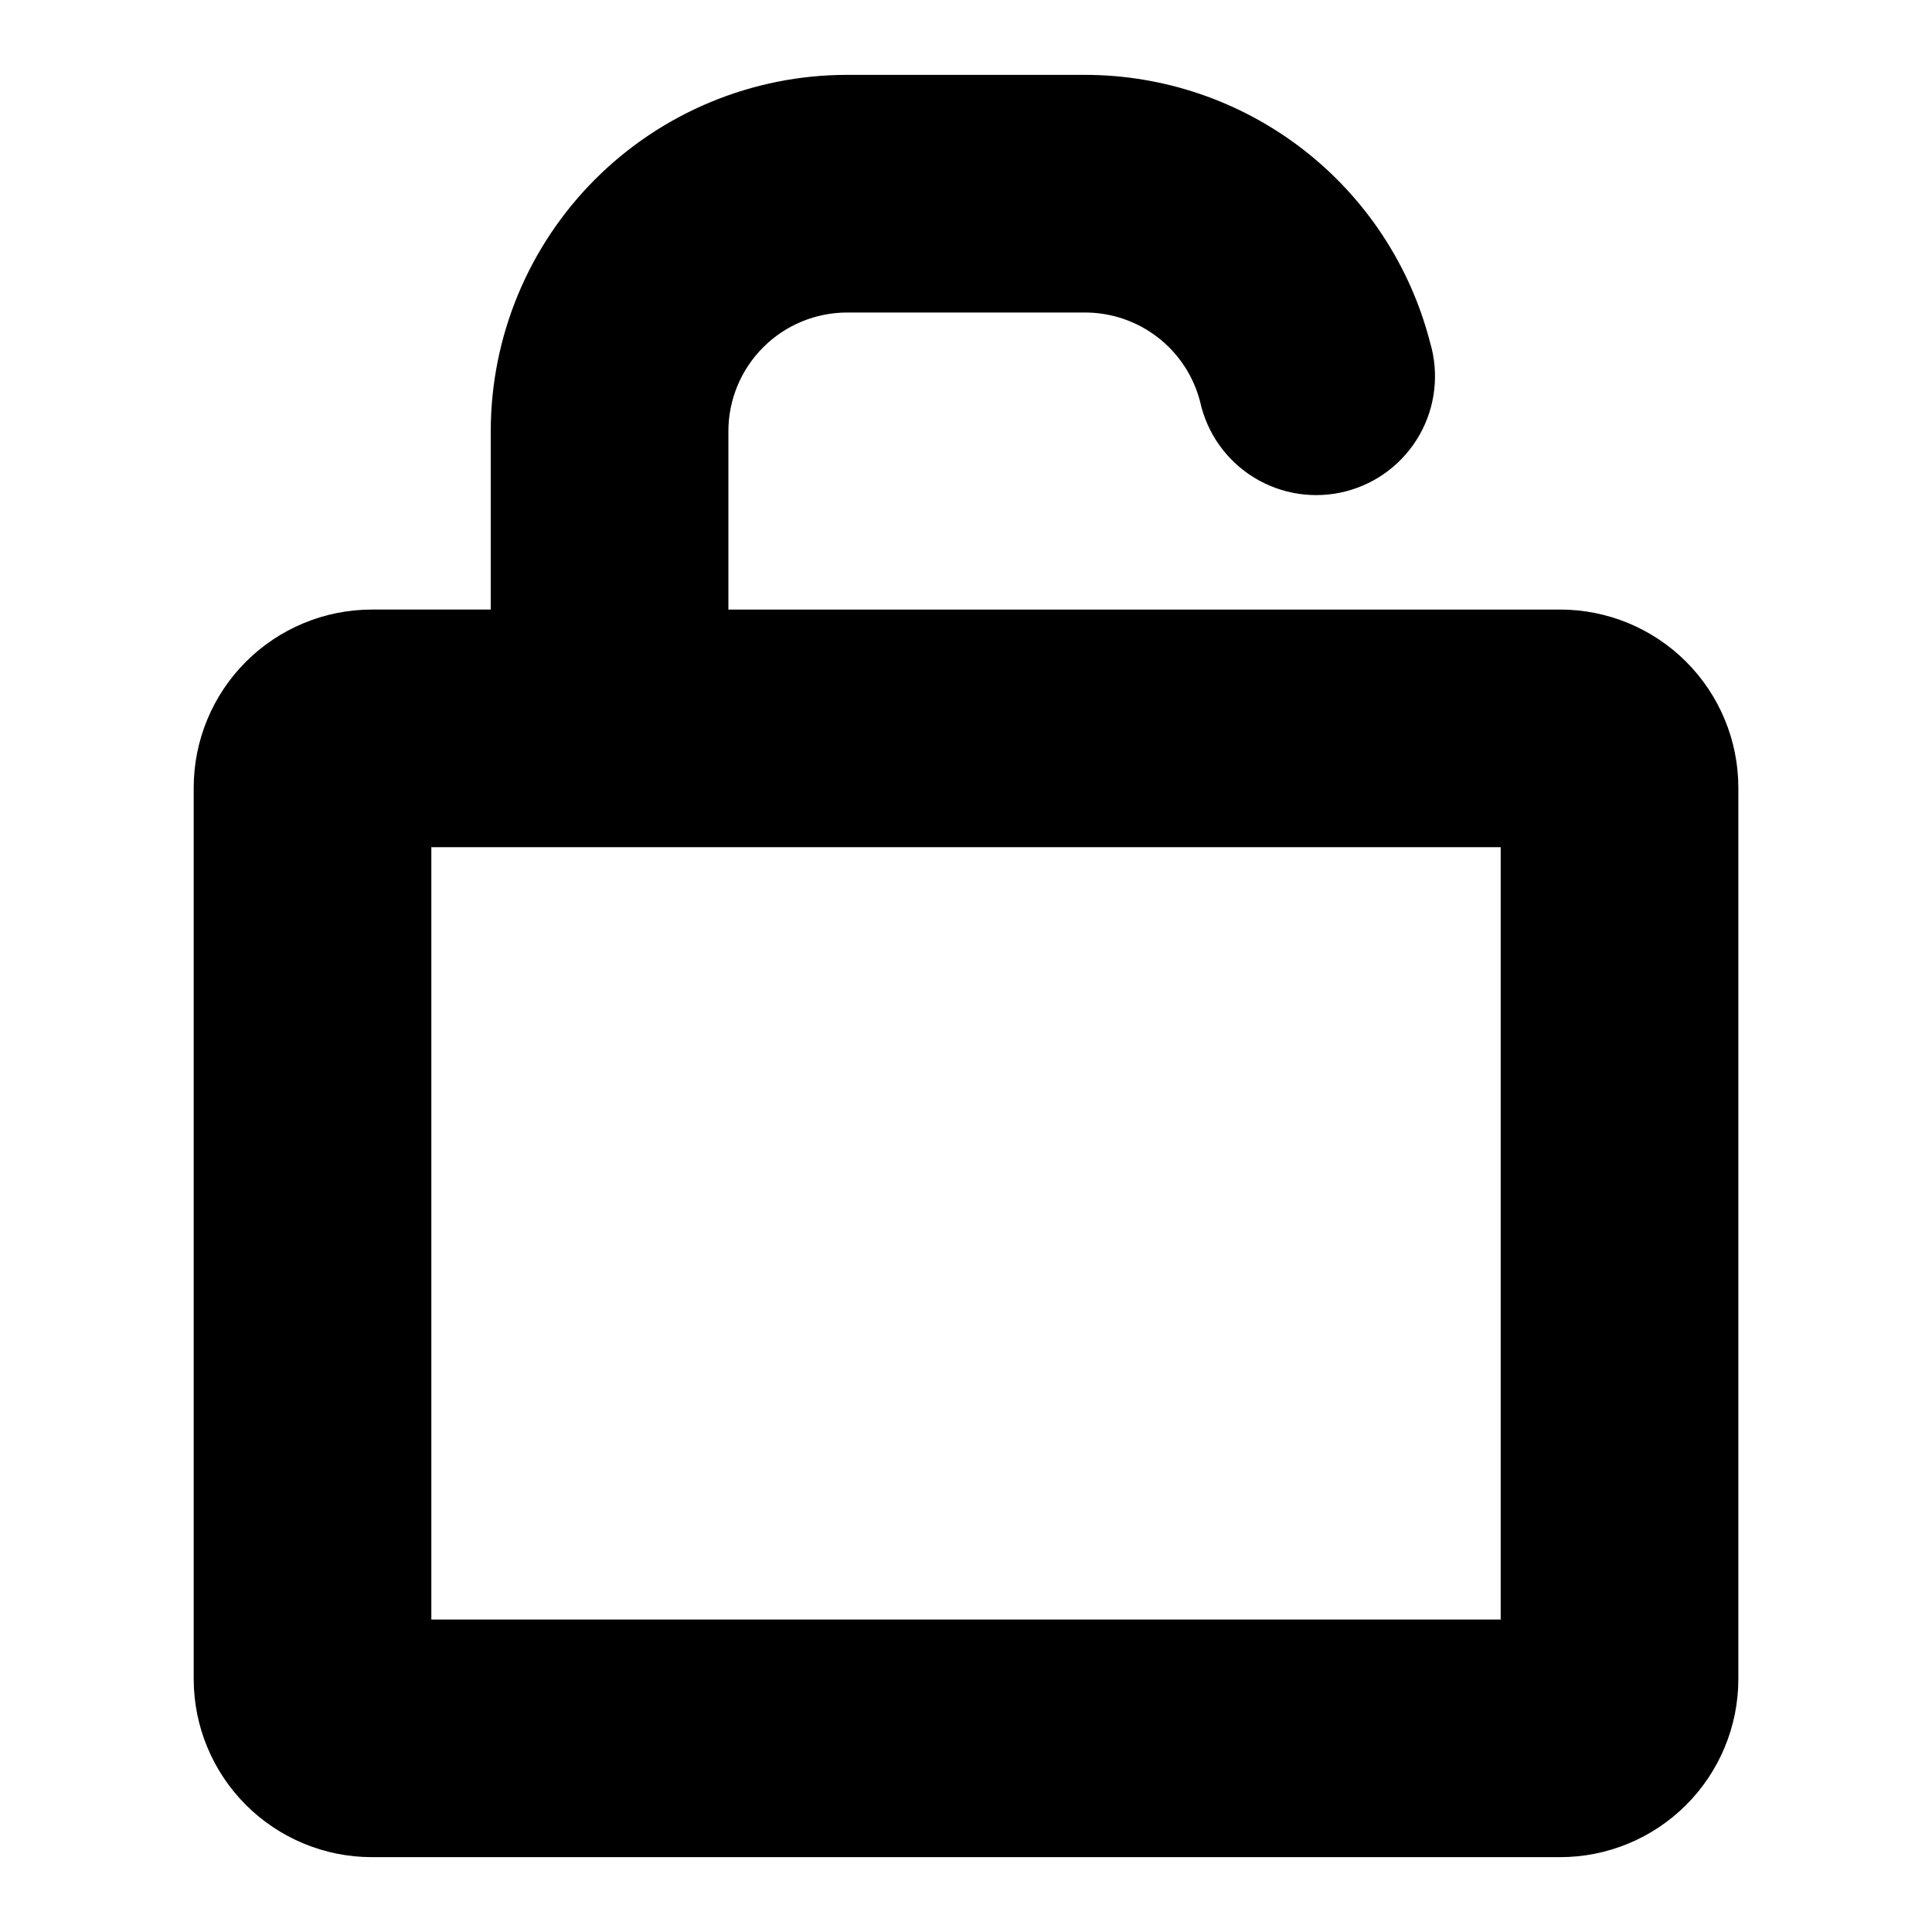
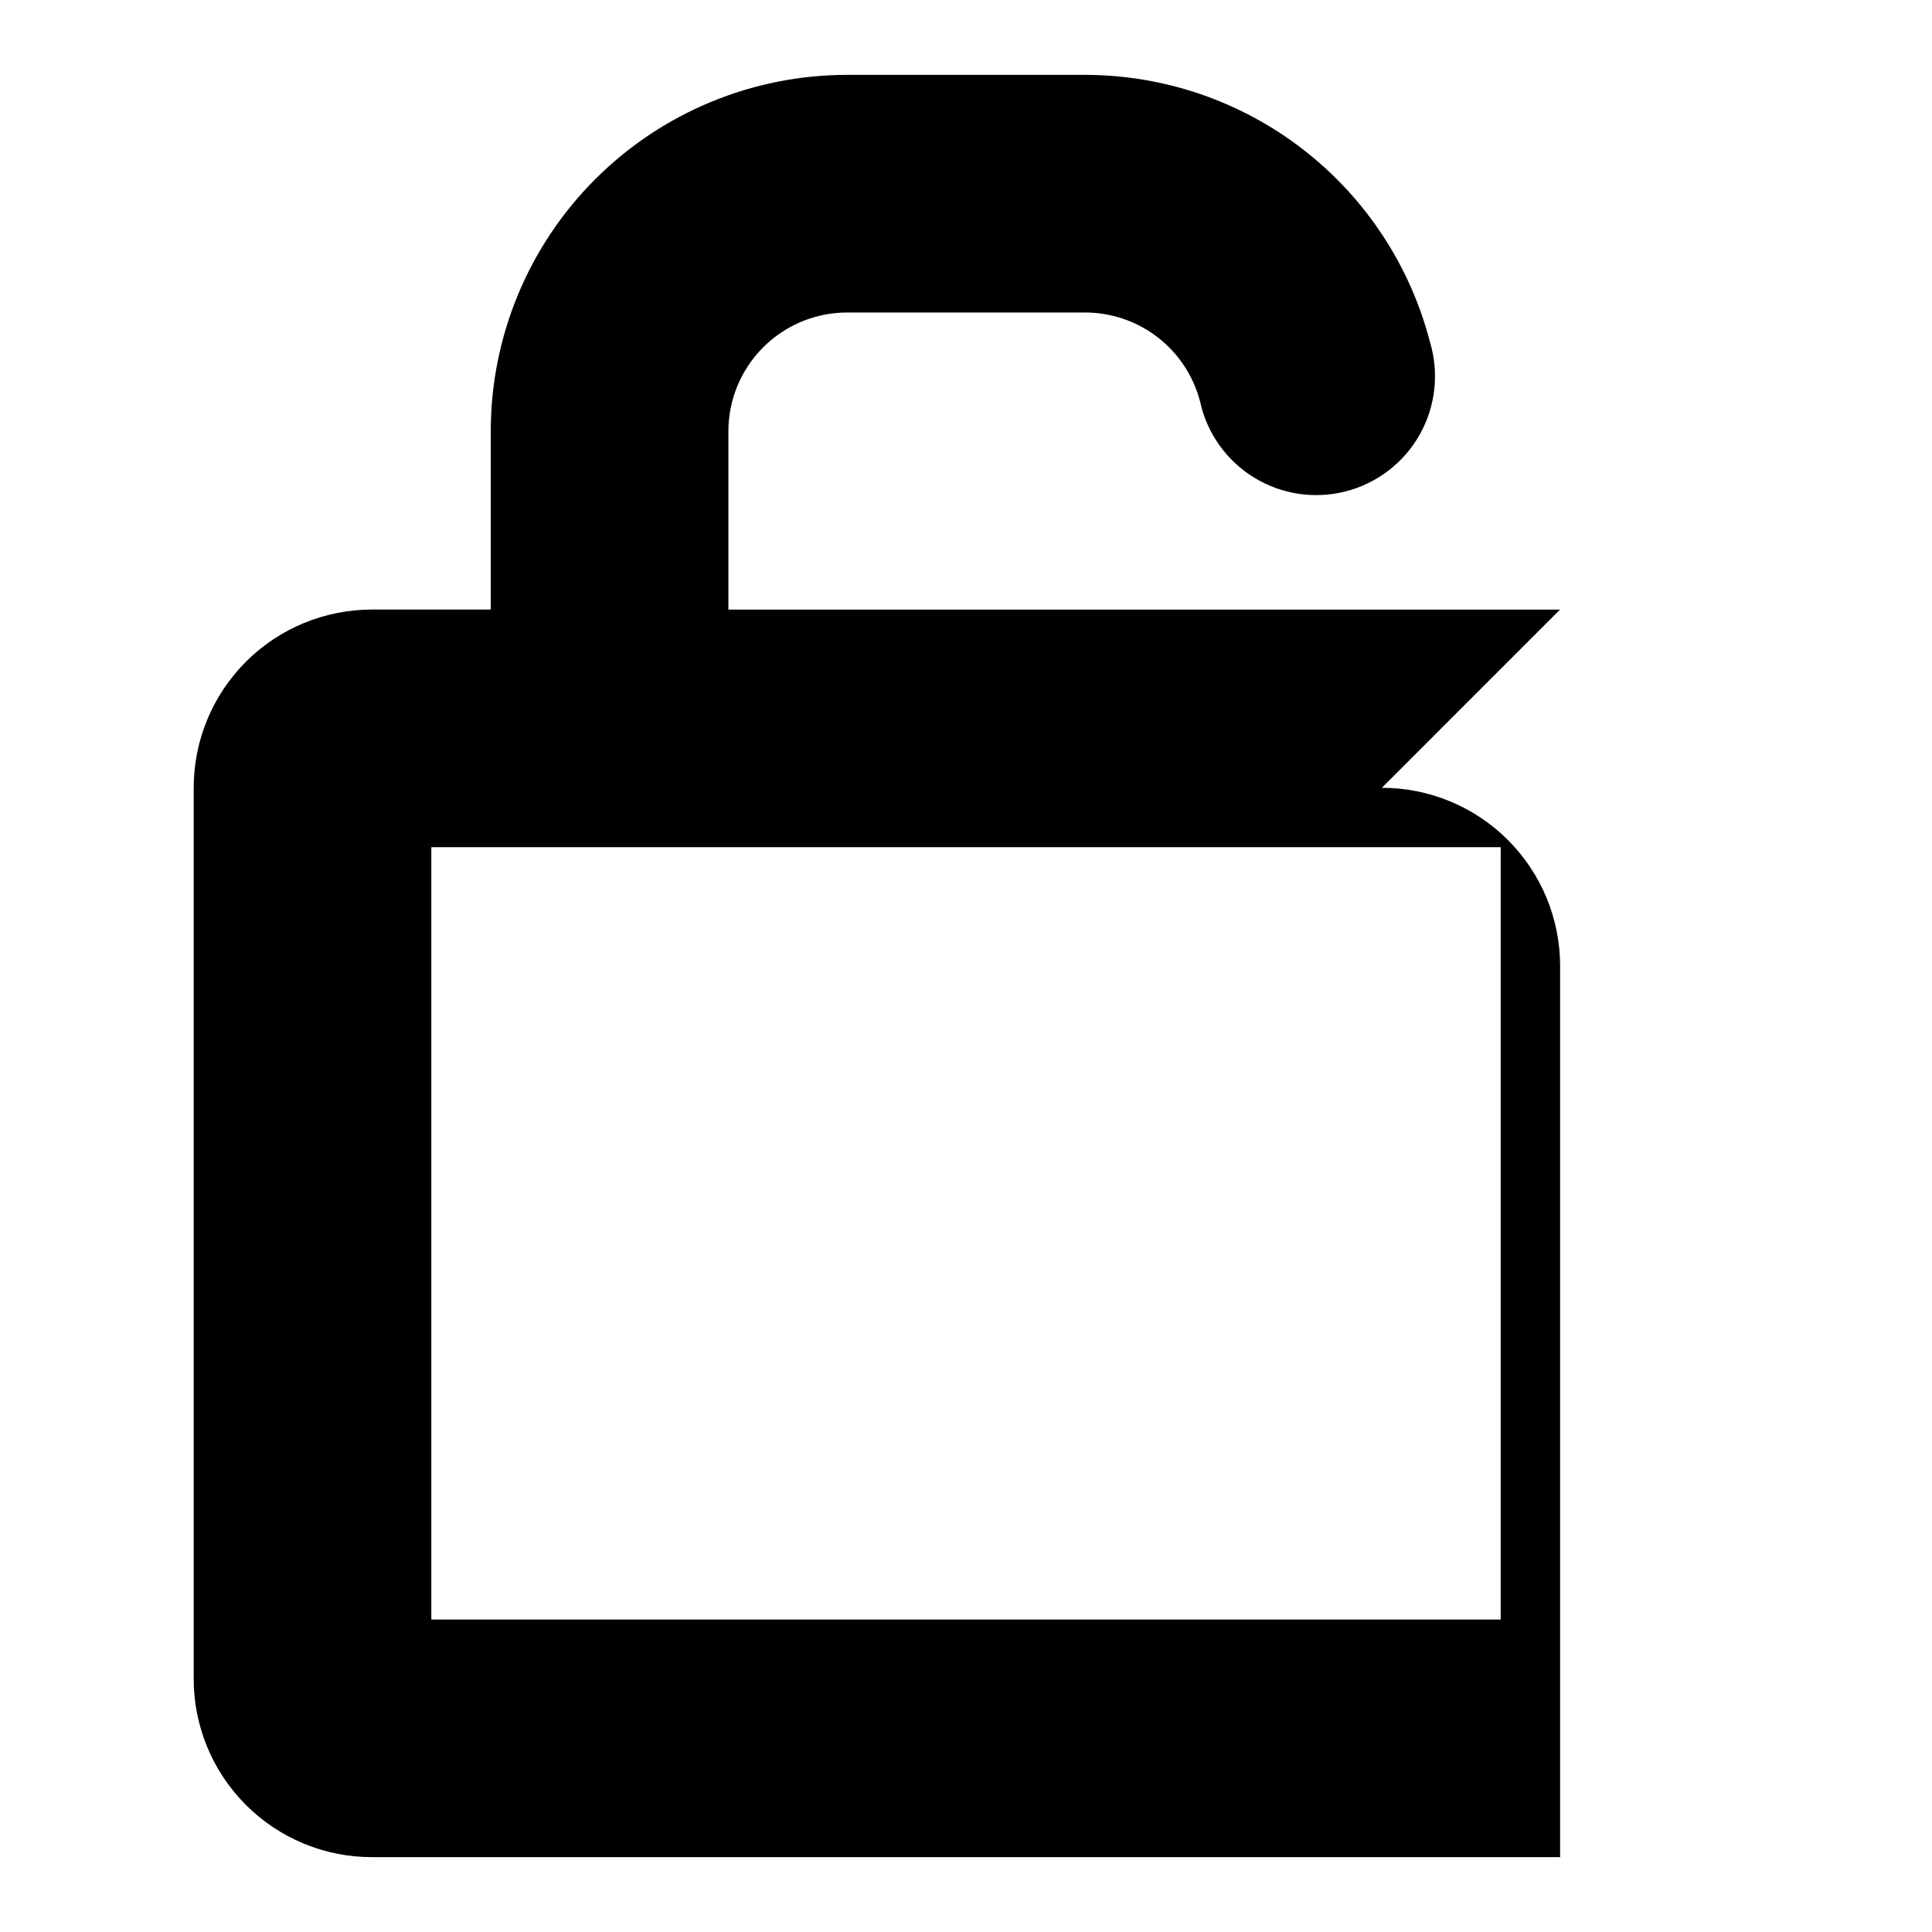
<svg xmlns="http://www.w3.org/2000/svg" fill="#000000" width="800px" height="800px" version="1.1" viewBox="144 144 512 512">
-   <path d="m557.44 305.54h-220.41v-47.234c0-8.352 3.316-16.359 9.223-22.266 5.902-5.902 13.914-9.223 22.266-9.223h62.977c6.988-0.012 13.785 2.305 19.312 6.578 5.531 4.277 9.48 10.27 11.23 17.039 1.824 8.363 6.973 15.621 14.262 20.105 7.293 4.484 16.094 5.809 24.379 3.668s15.344-7.562 19.551-15.02c4.203-7.453 5.191-16.297 2.738-24.496-5.238-20.281-17.062-38.242-33.621-51.07-16.559-12.824-36.91-19.781-57.852-19.781h-62.977c-25.055 0-49.082 9.953-66.797 27.668-17.715 17.719-27.668 41.746-27.668 66.797v47.23l-31.488 0.004c-12.527 0-24.539 4.977-33.398 13.832-8.859 8.859-13.836 20.871-13.836 33.398v236.16c0 12.527 4.977 24.543 13.836 33.398 8.859 8.859 20.871 13.836 33.398 13.836h314.88c12.527 0 24.543-4.977 33.398-13.836 8.859-8.855 13.836-20.871 13.836-33.398v-236.16c0-12.527-4.977-24.539-13.836-33.398-8.855-8.855-20.871-13.832-33.398-13.832zm-15.742 267.65h-283.39v-204.67h283.39z" />
+   <path d="m557.44 305.54h-220.41v-47.234c0-8.352 3.316-16.359 9.223-22.266 5.902-5.902 13.914-9.223 22.266-9.223h62.977c6.988-0.012 13.785 2.305 19.312 6.578 5.531 4.277 9.48 10.27 11.23 17.039 1.824 8.363 6.973 15.621 14.262 20.105 7.293 4.484 16.094 5.809 24.379 3.668s15.344-7.562 19.551-15.02c4.203-7.453 5.191-16.297 2.738-24.496-5.238-20.281-17.062-38.242-33.621-51.07-16.559-12.824-36.91-19.781-57.852-19.781h-62.977c-25.055 0-49.082 9.953-66.797 27.668-17.715 17.719-27.668 41.746-27.668 66.797v47.23l-31.488 0.004c-12.527 0-24.539 4.977-33.398 13.832-8.859 8.859-13.836 20.871-13.836 33.398v236.16c0 12.527 4.977 24.543 13.836 33.398 8.859 8.859 20.871 13.836 33.398 13.836h314.88v-236.16c0-12.527-4.977-24.539-13.836-33.398-8.855-8.855-20.871-13.832-33.398-13.832zm-15.742 267.65h-283.39v-204.67h283.39z" />
</svg>